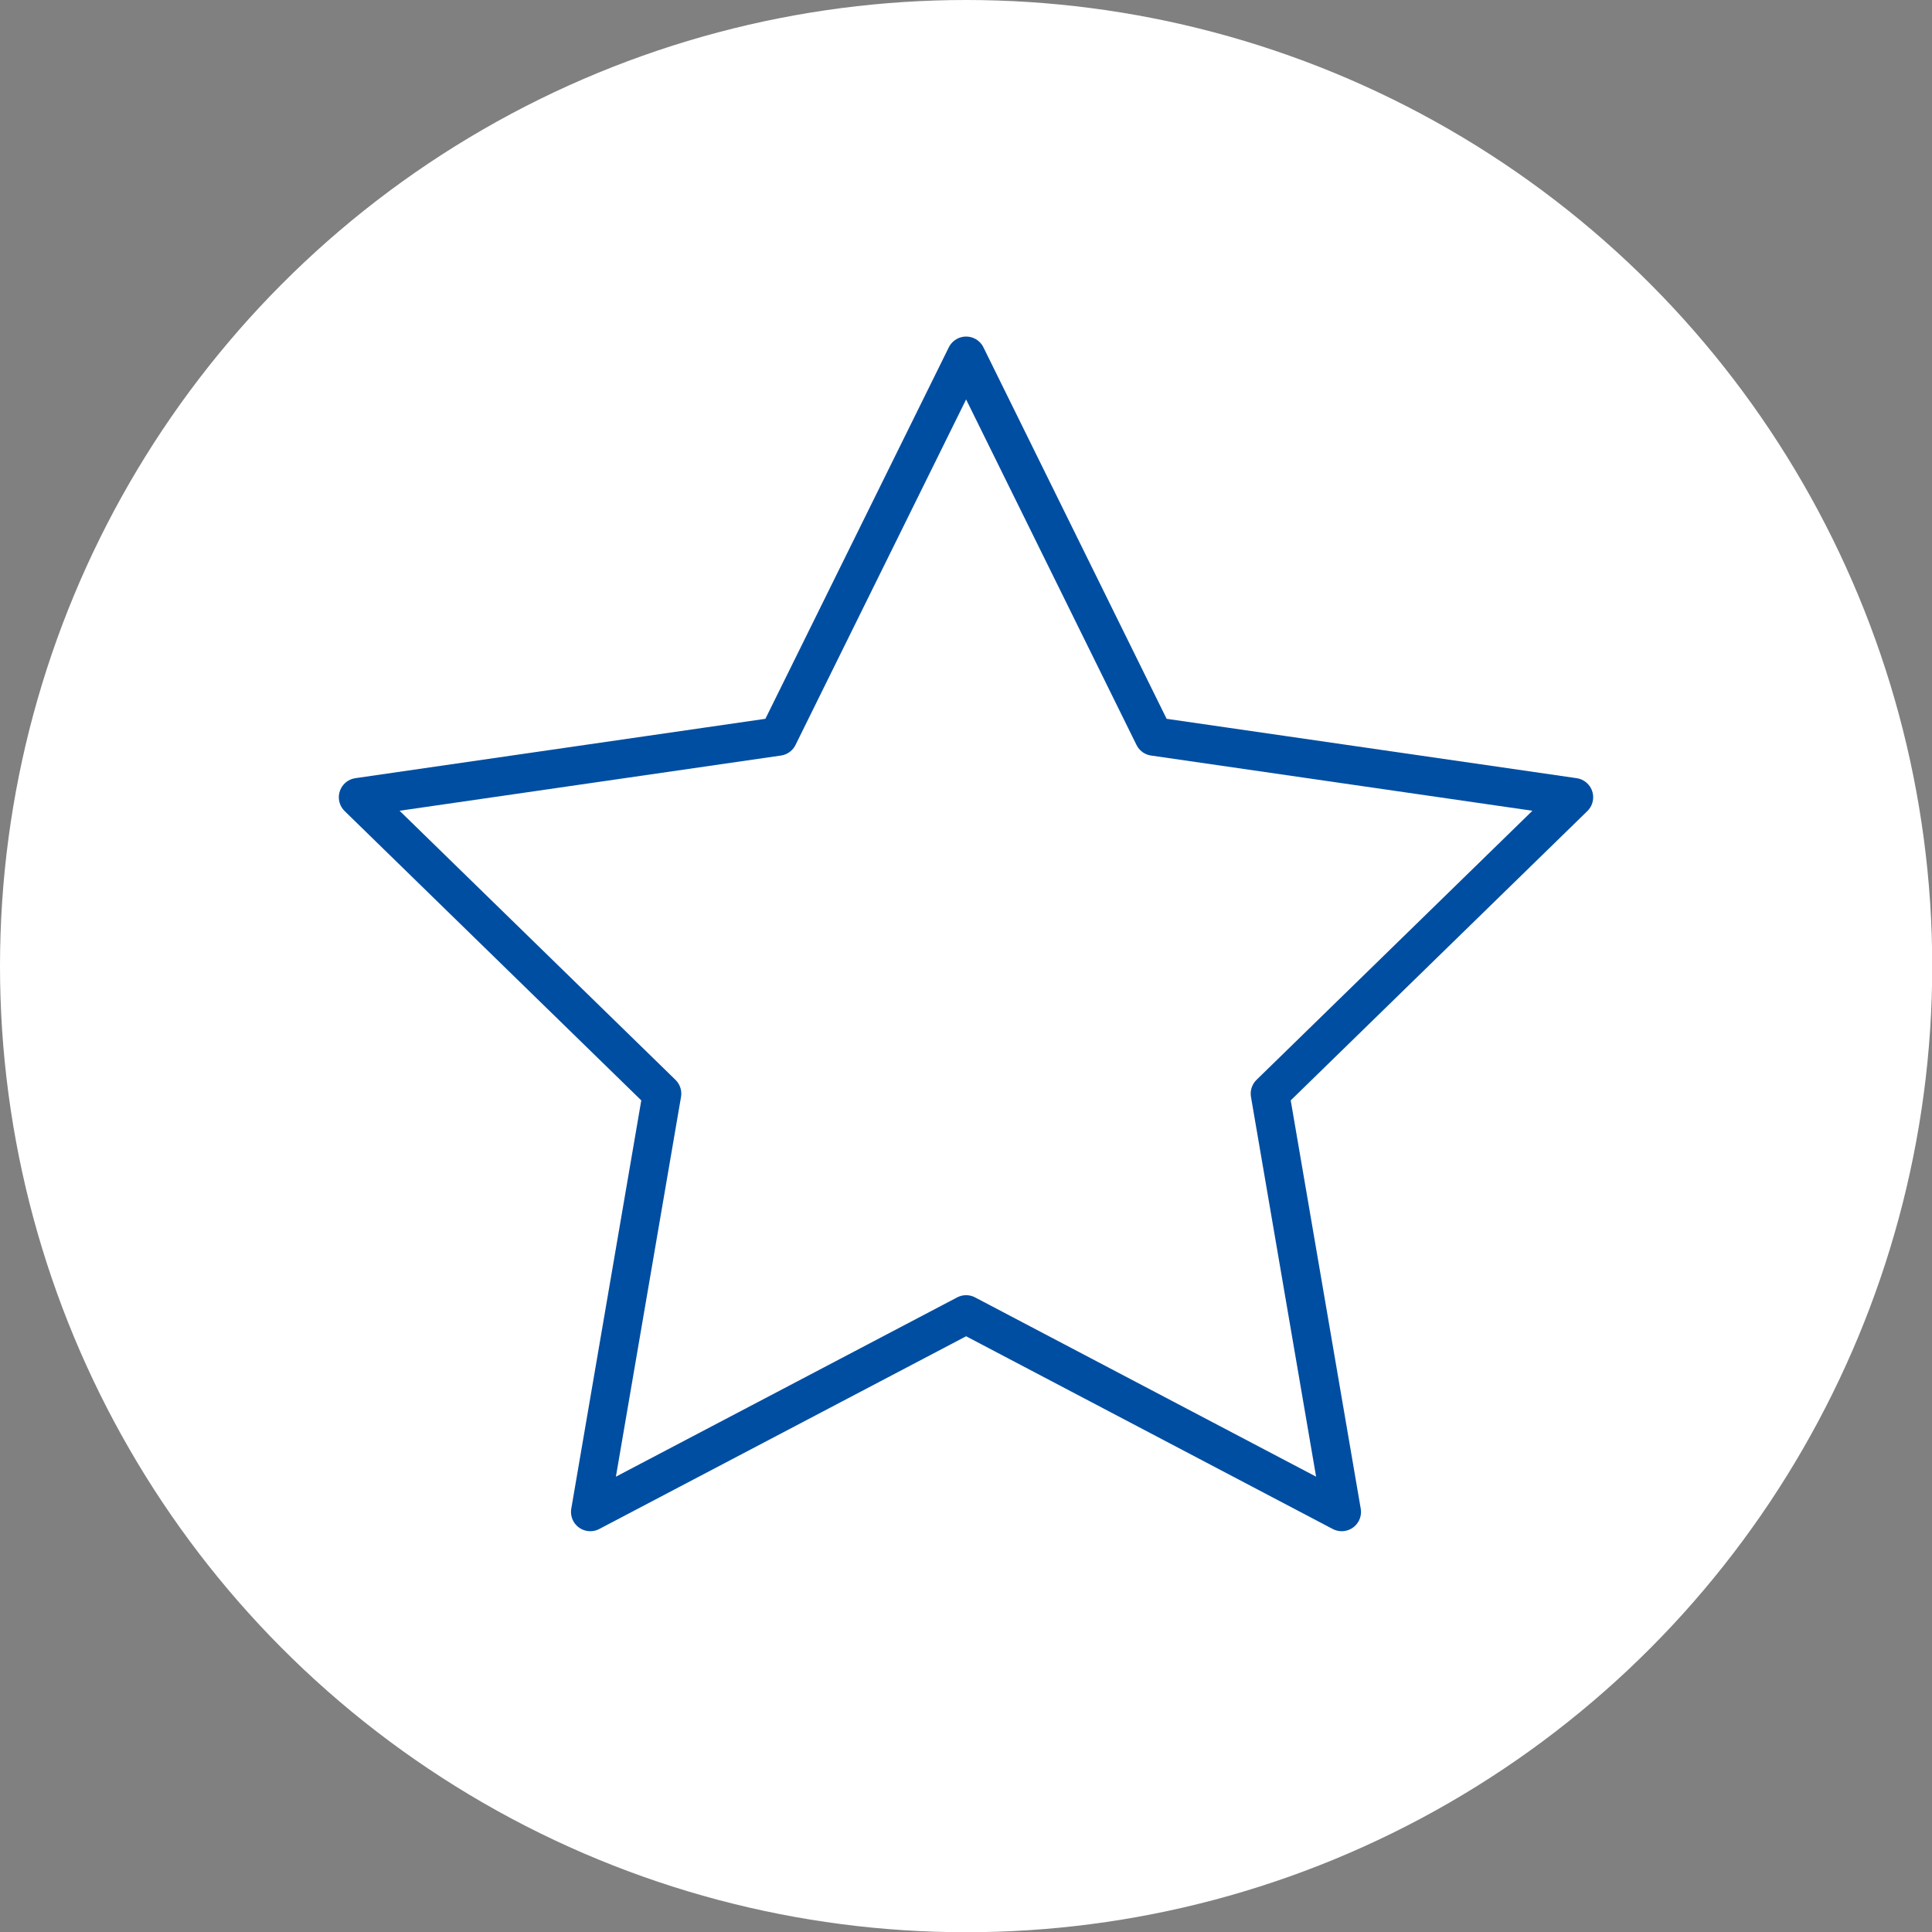
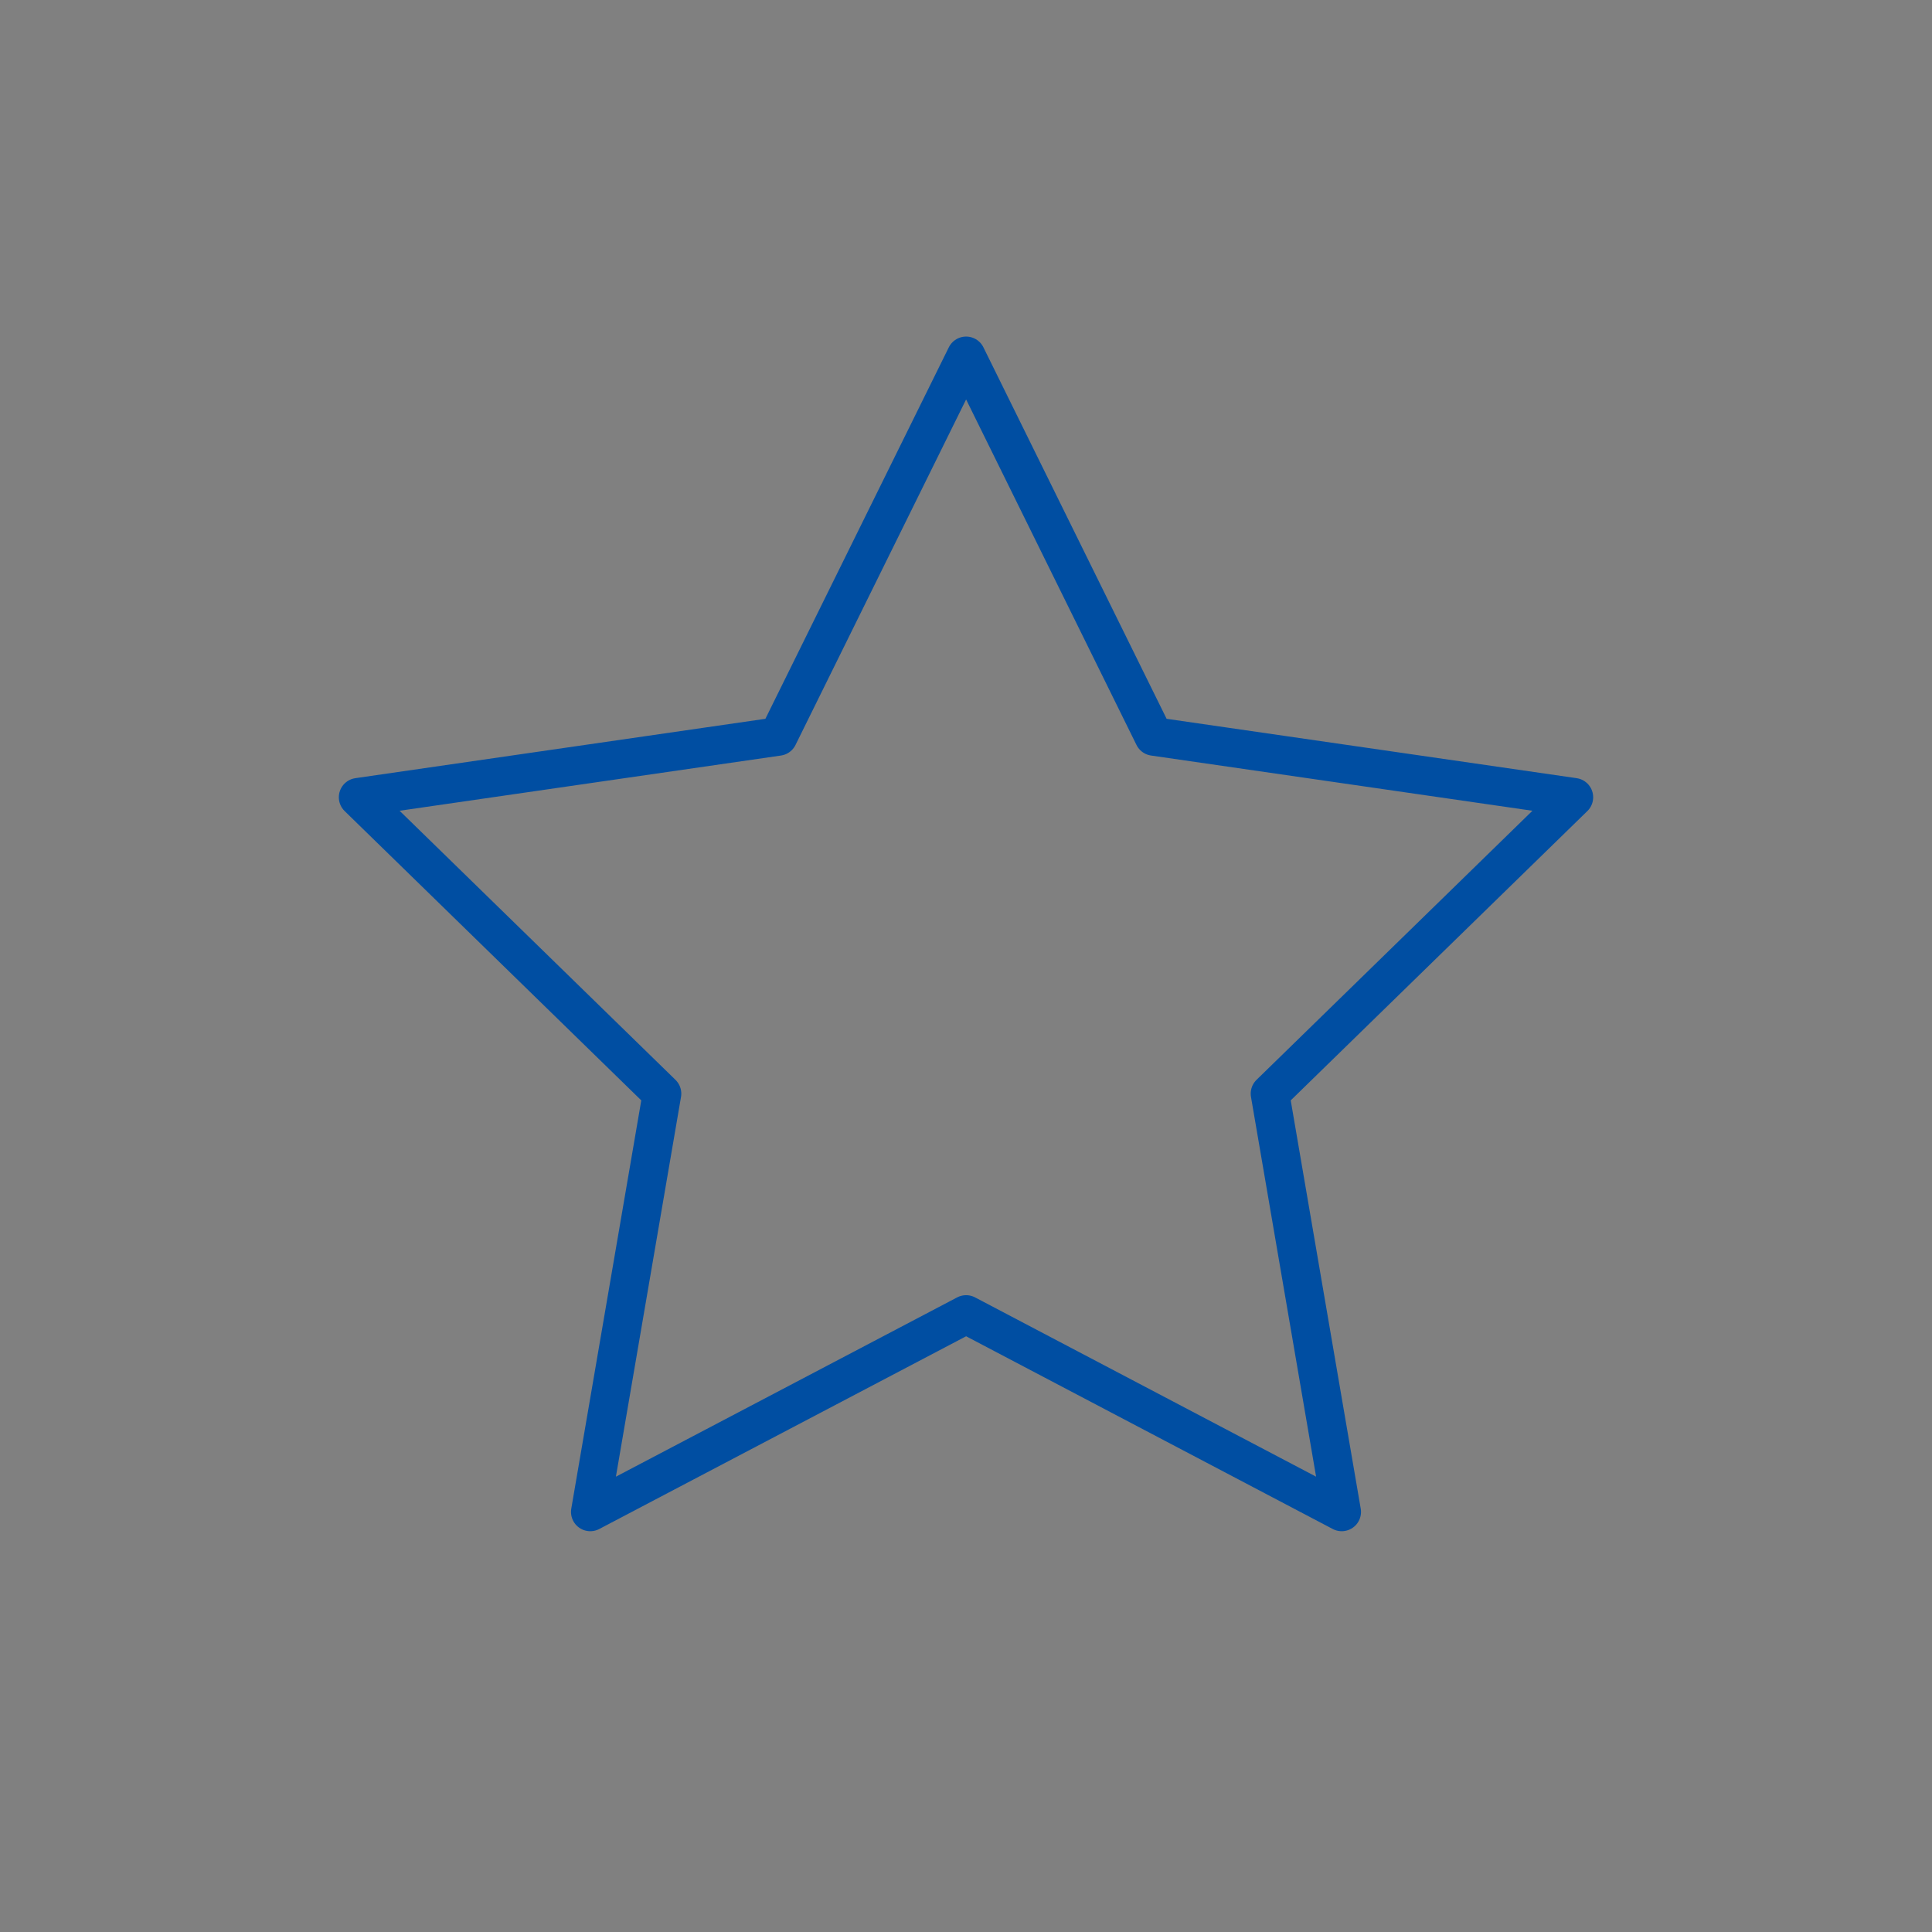
<svg xmlns="http://www.w3.org/2000/svg" viewBox="0 0 85.13 85.13">
  <rect x="0" y="0" width="85.13" height="85.13" fill="#808080" stroke="none" />
  <defs>
    <style>.d{fill:#fff;}.e{fill:none;stroke:#004ea2;stroke-linecap:round;stroke-linejoin:round;stroke-width:1.7px;}</style>
  </defs>
  <g id="a" />
  <g id="b">
    <g id="c">
      <g>
-         <circle class="d" cx="42.57" cy="42.57" r="42.57" />
        <polygon class="e" points="42.57 15.68 50.84 32.45 69.35 35.13 55.96 48.19 59.12 66.62 42.57 57.92 26.01 66.62 29.17 48.19 15.78 35.13 34.29 32.45 42.57 15.68" />
      </g>
    </g>
  </g>
</svg>